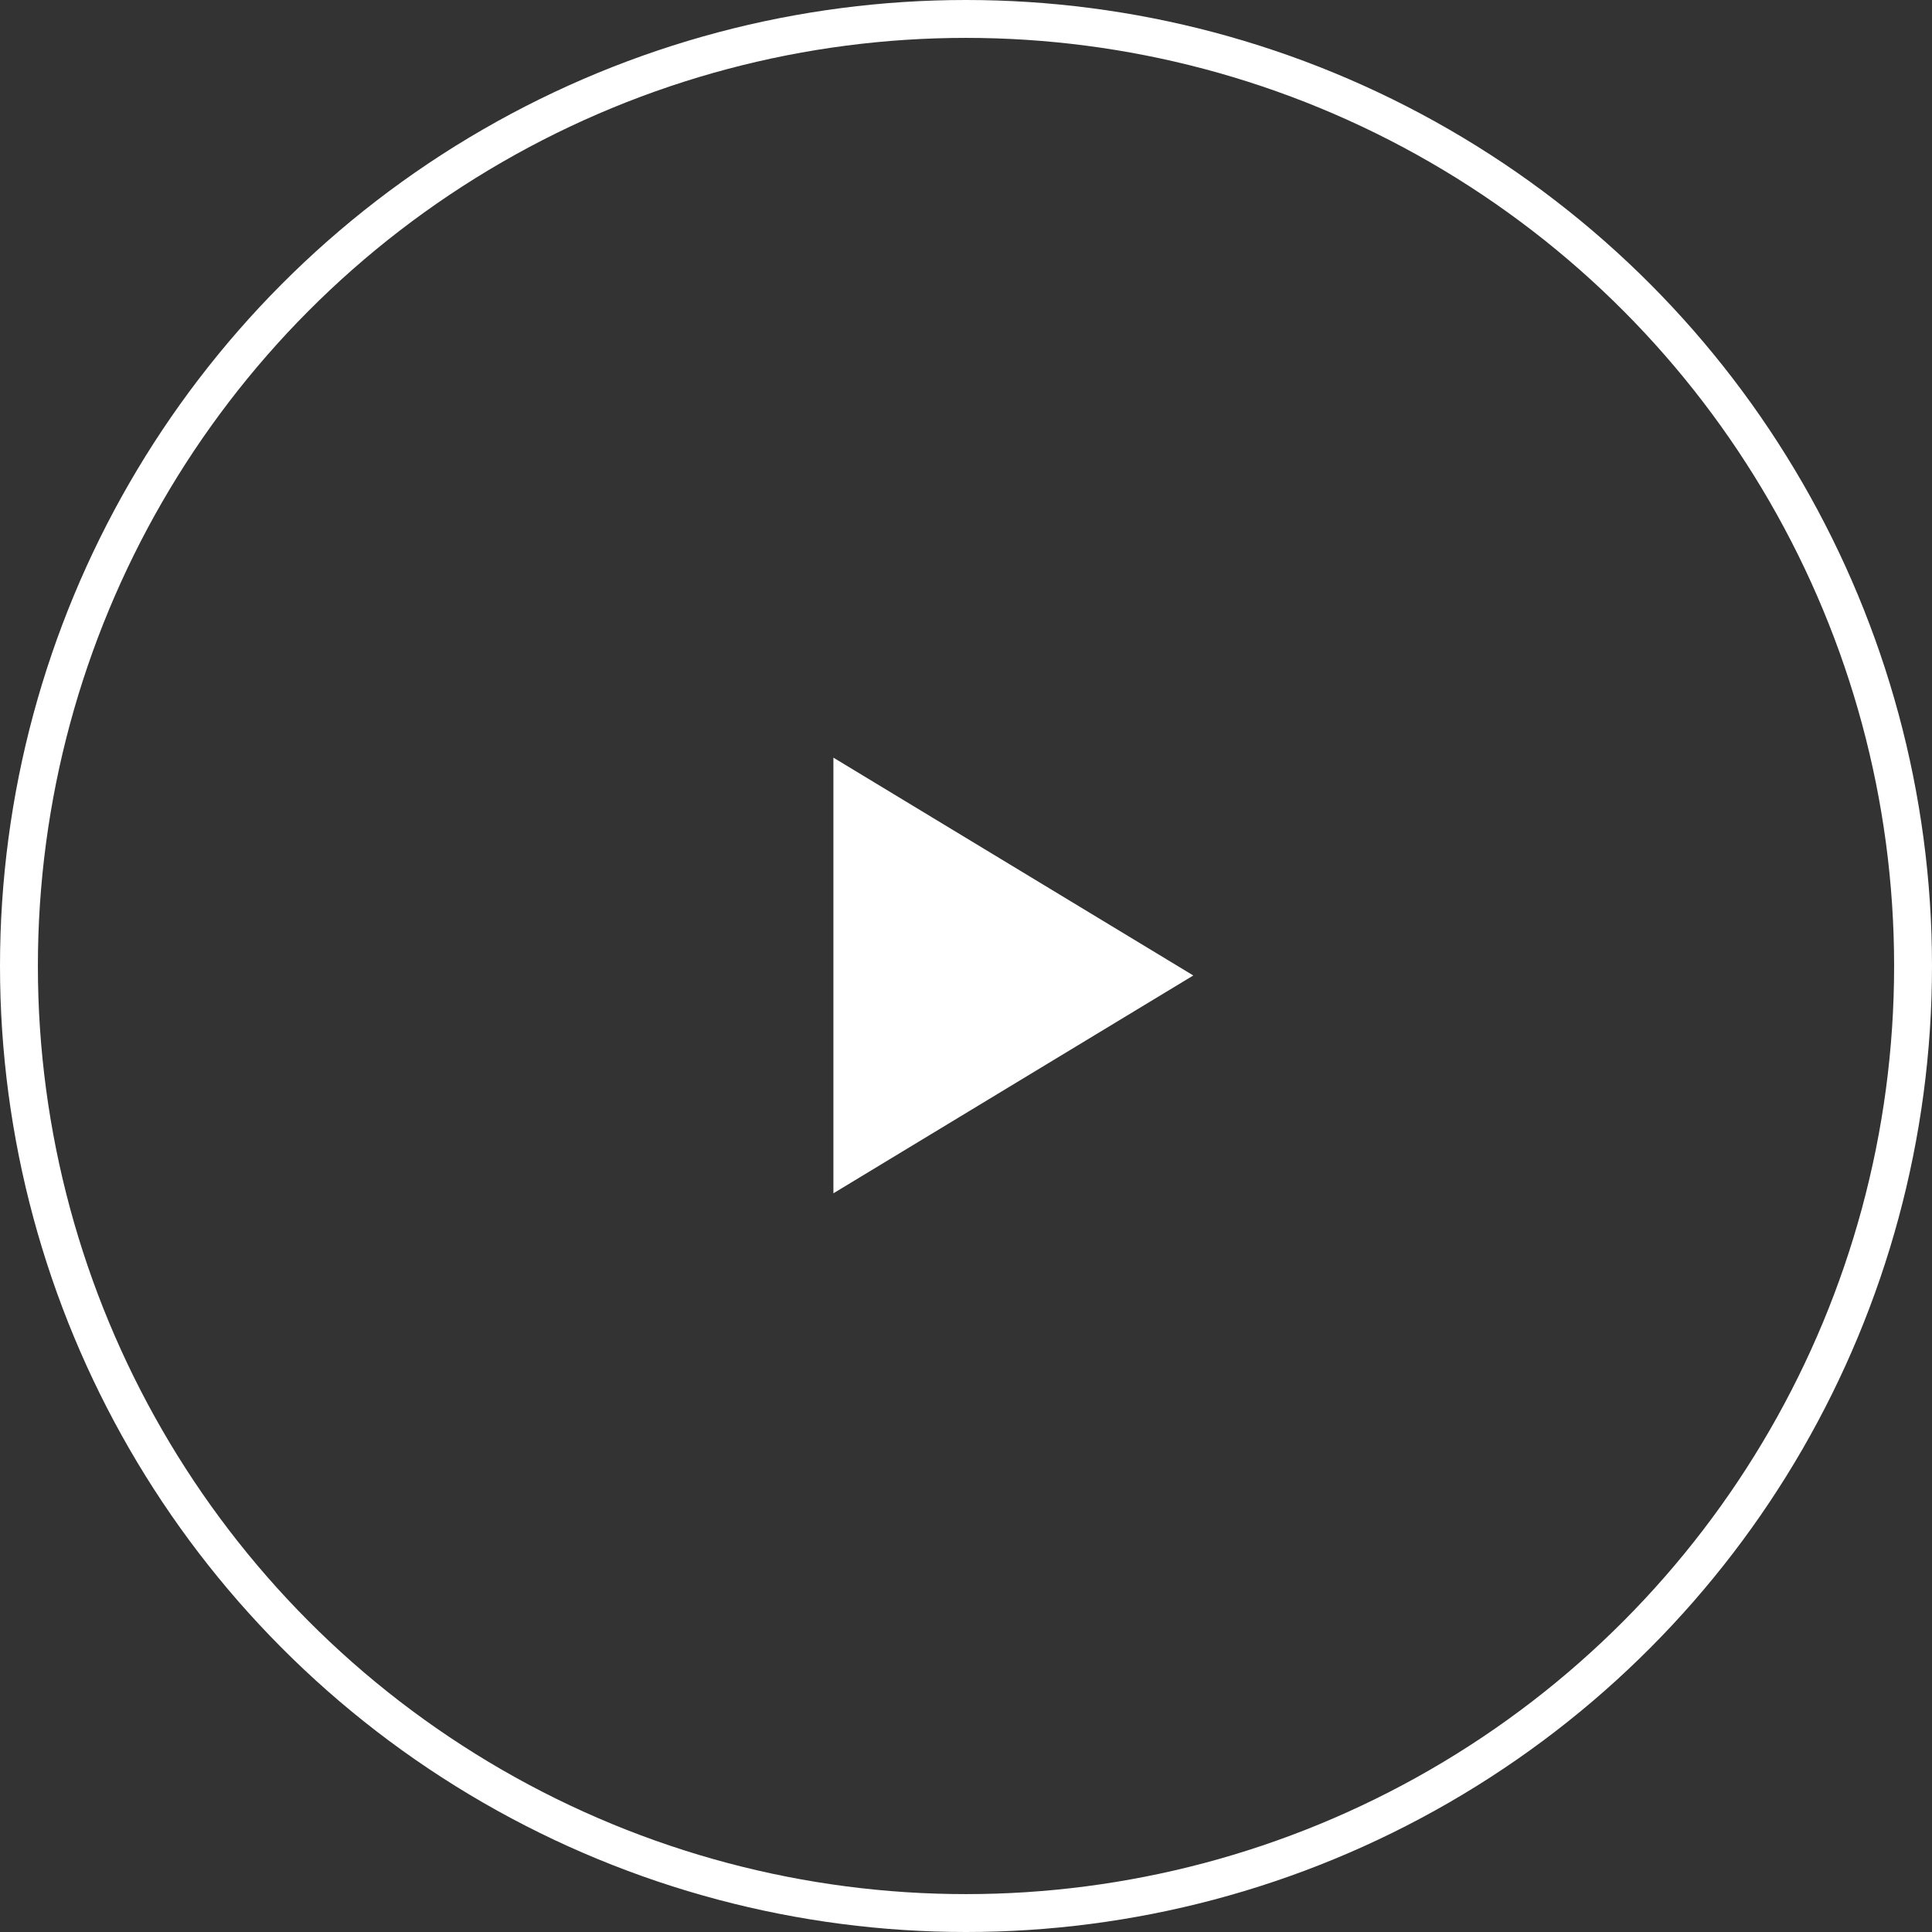
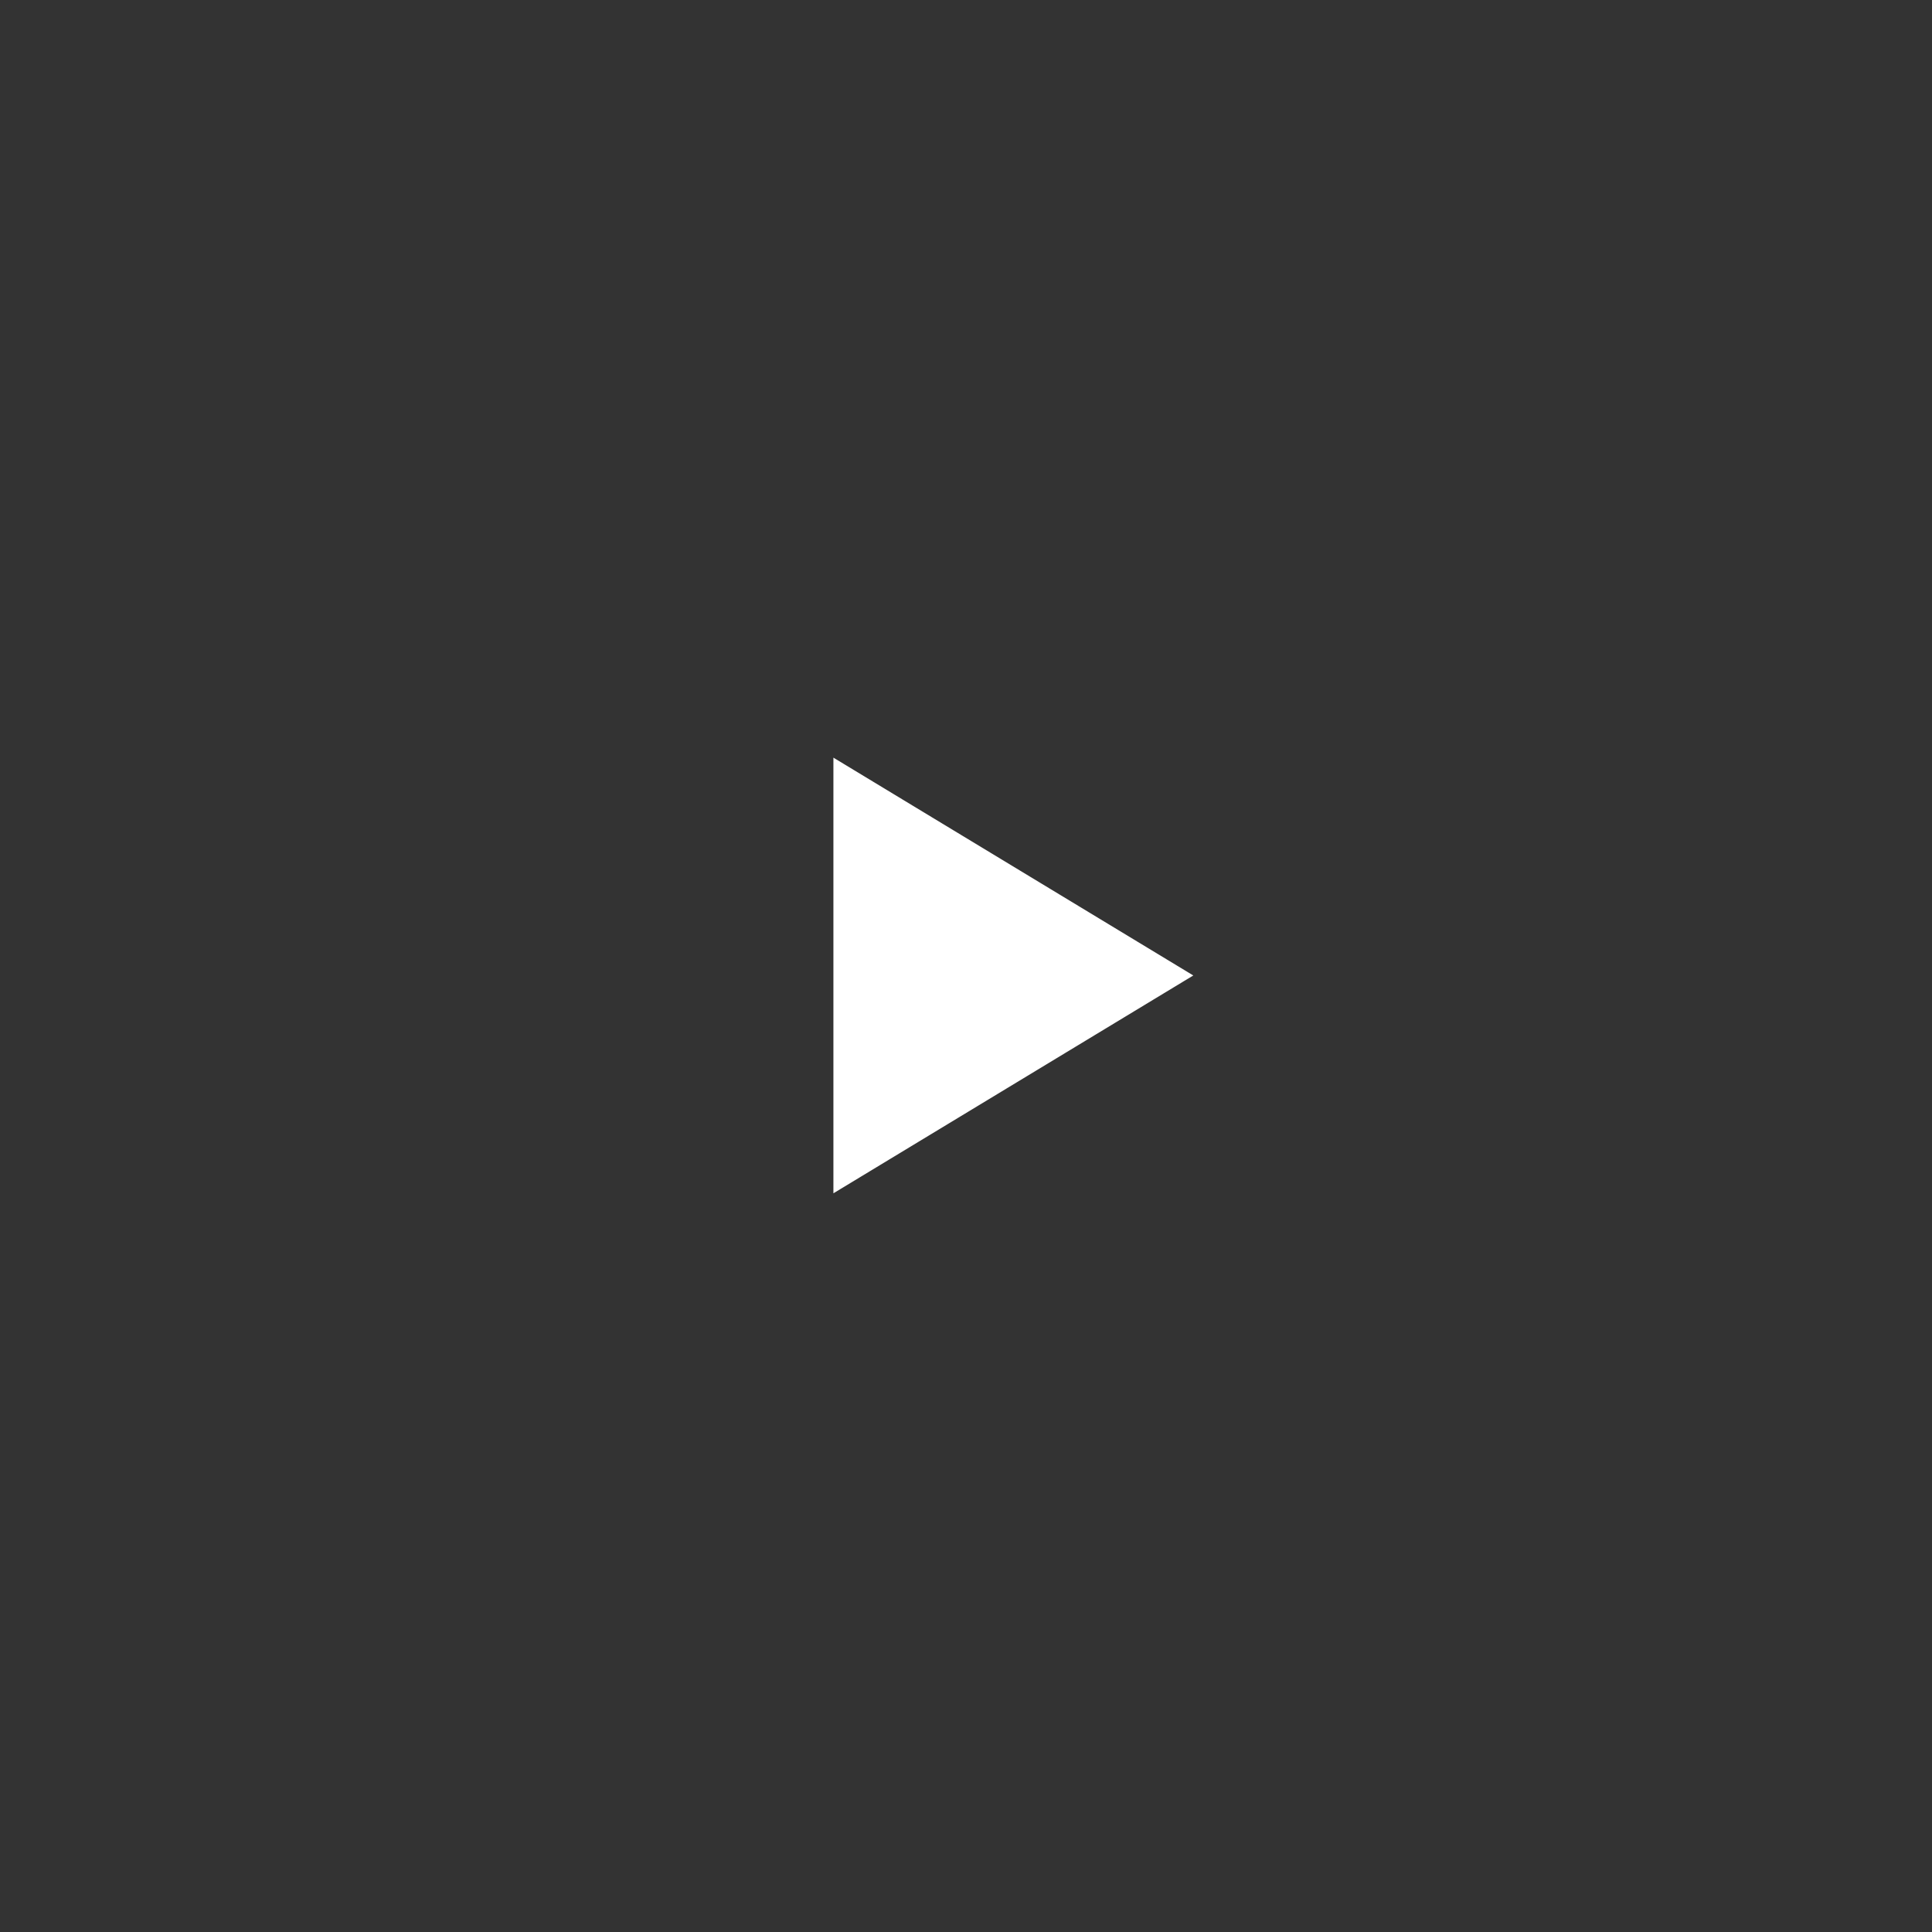
<svg xmlns="http://www.w3.org/2000/svg" width="102" height="102" viewBox="0 0 102 102">
  <rect x="0" y="0" width="102" height="102" fill="#333333" stroke="none" />
  <g transform="translate(-632 -1698)">
    <path d="M11.5,0,23,19H0Z" transform="translate(695 1738) rotate(90)" fill="#fff" />
    <g transform="translate(632.398 1698.398)">
-       <circle cx="50" cy="50" r="50" transform="translate(0.602 0.602)" fill="none" stroke="#fff" stroke-width="2" />
-     </g>
+       </g>
  </g>
</svg>